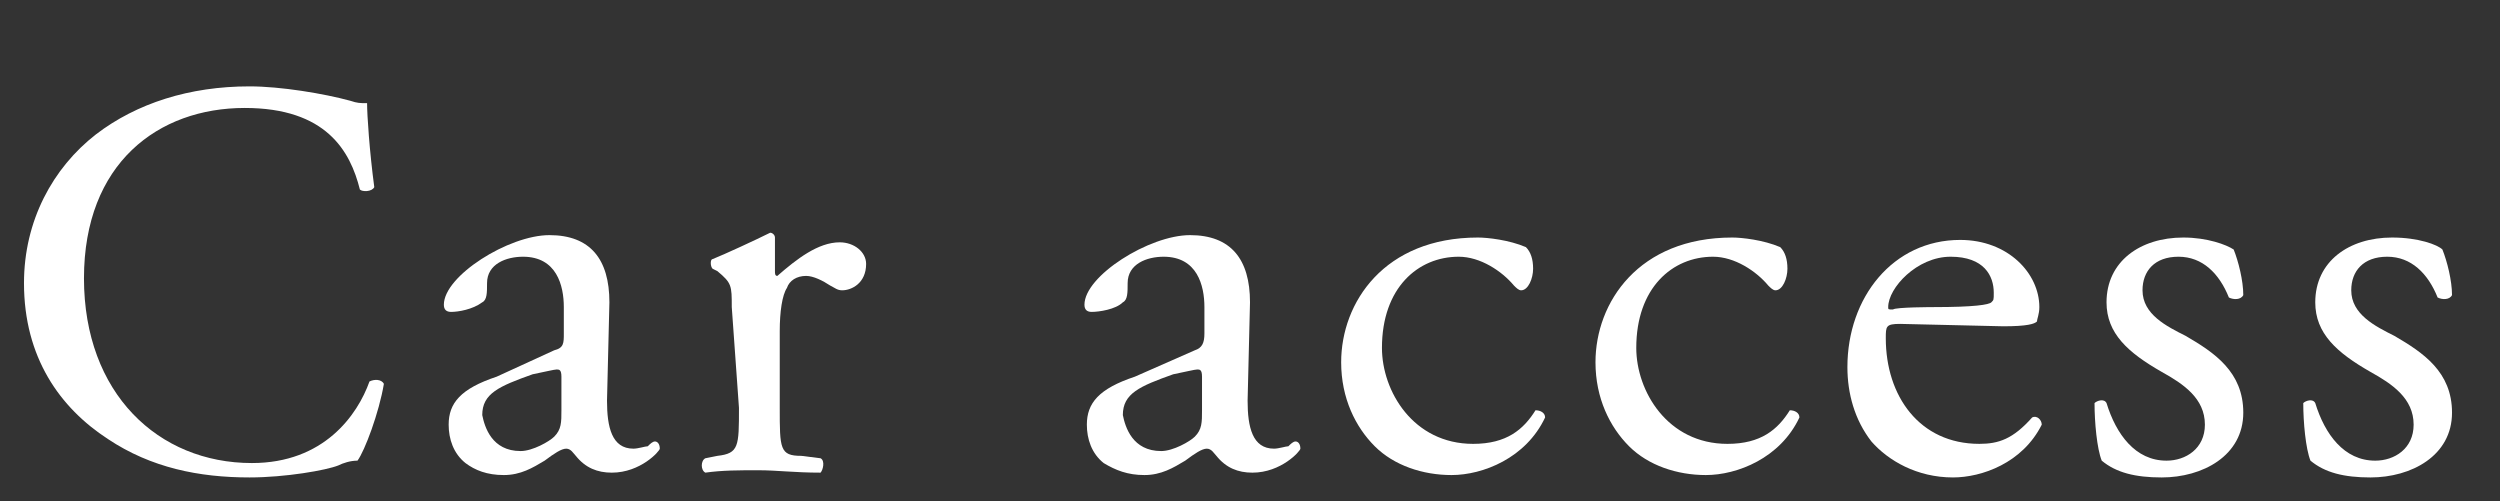
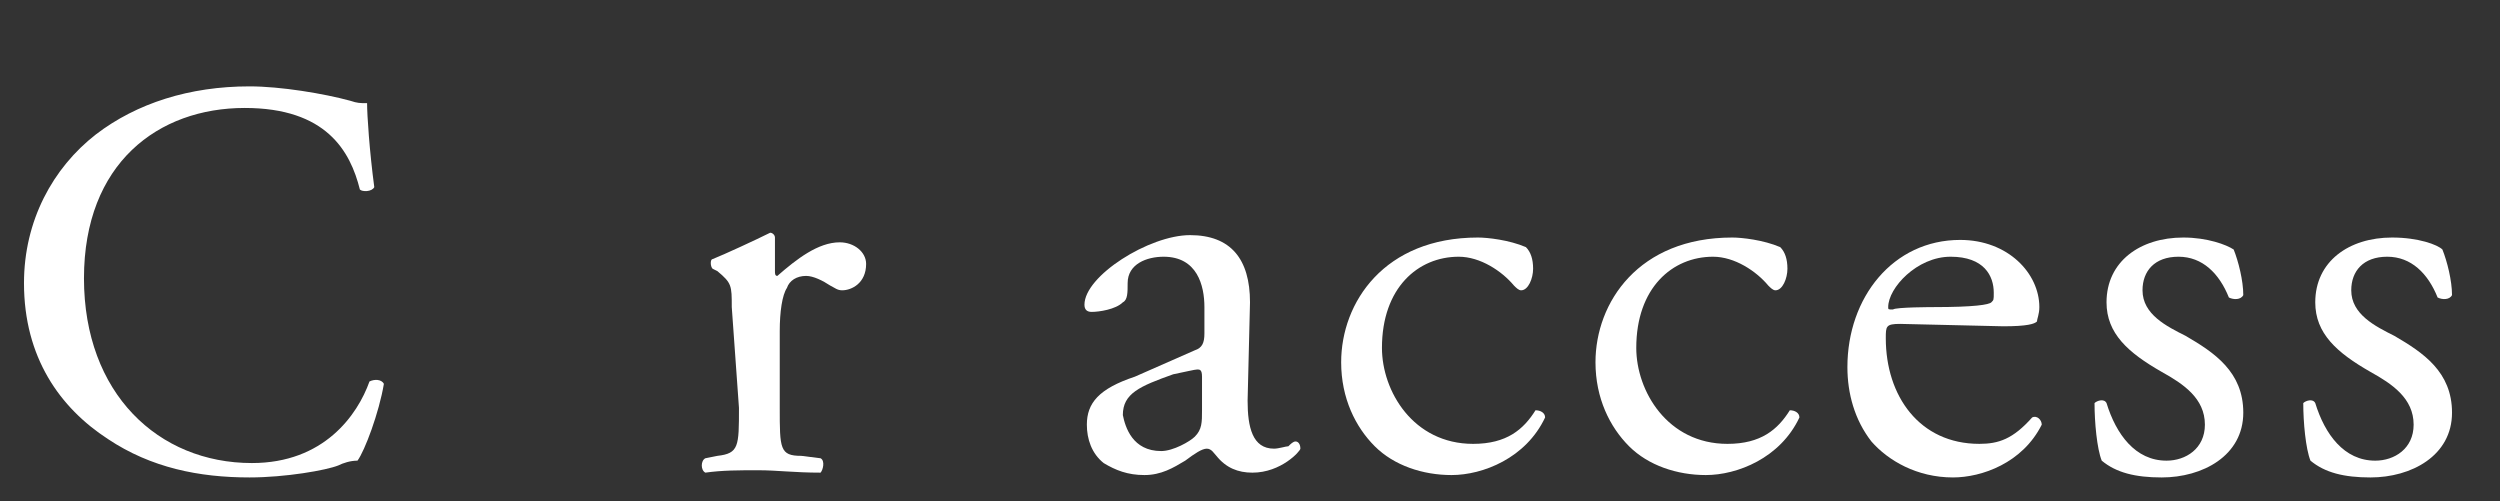
<svg xmlns="http://www.w3.org/2000/svg" version="1.1" id="_レイヤー_2" x="0px" y="0px" viewBox="0 0 104.2 20.9" style="enable-background:new 0 0 104.2 20.9;" xml:space="preserve">
  <rect x="0" y="0" width="104.2" height="20.9" fill="#333333" stroke="none" />
  <style type="text/css">
	.st0{fill:#FFFFFF;}
</style>
  <g id="_レイヤー_1-2">
    <g>
      <path class="st0" d="M4,5.6c1.7-1.3,3.9-2,6.4-2c1.3,0,3.1,0.3,4.2,0.6c0.3,0.1,0.4,0.1,0.7,0.1c0,0.5,0.1,2,0.3,3.5    c-0.1,0.2-0.5,0.2-0.6,0.1c-0.4-1.6-1.4-3.4-4.8-3.4c-3.6,0-6.7,2.3-6.7,7.1s3.1,7.7,7,7.7c3,0,4.4-2,4.9-3.4    c0.2-0.1,0.5-0.1,0.6,0.1c-0.2,1.2-0.8,2.8-1.1,3.2c-0.3,0-0.6,0.1-0.8,0.2c-0.5,0.2-2.2,0.5-3.7,0.5c-2.1,0-4.1-0.4-5.9-1.6    C2.5,17,1,14.9,1,11.8C1,9.2,2.2,7,4,5.6L4,5.6z" />
-       <path class="st0" d="M23.1,14.6c0.4-0.1,0.4-0.3,0.4-0.7l0-1.1c0-0.9-0.3-2.1-1.7-2.1c-0.7,0-1.5,0.3-1.5,1.1c0,0.4,0,0.7-0.2,0.8    c-0.4,0.3-1,0.4-1.3,0.4c-0.2,0-0.3-0.1-0.3-0.3c0-1.2,2.7-2.9,4.4-2.9s2.5,1,2.5,2.8l-0.1,4.1c0,1.1,0.2,2,1.1,2    c0.2,0,0.5-0.1,0.6-0.1c0.1-0.1,0.2-0.2,0.3-0.2c0.1,0,0.2,0.1,0.2,0.3c0,0.1-0.8,1-2,1c-0.6,0-1.1-0.2-1.5-0.7    c-0.1-0.1-0.2-0.3-0.4-0.3c-0.2,0-0.5,0.2-0.9,0.5c-0.5,0.3-1,0.6-1.7,0.6s-1.2-0.2-1.6-0.5c-0.5-0.4-0.7-1-0.7-1.6    c0-0.9,0.5-1.5,2-2L23.1,14.6L23.1,14.6z M21.7,18.8c0.5,0,1.2-0.4,1.4-0.6c0.3-0.3,0.3-0.6,0.3-1.1l0-1.4c0-0.3-0.1-0.3-0.2-0.3    s-0.5,0.1-1,0.2c-1.4,0.5-2.1,0.8-2.1,1.7C20.2,17.8,20.5,18.8,21.7,18.8L21.7,18.8z" />
      <path class="st0" d="M30.5,12.8c0-0.9,0-1-0.6-1.5l-0.2-0.1c-0.1-0.1-0.1-0.4,0-0.4c0.5-0.2,1.8-0.8,2.4-1.1    c0.1,0,0.2,0.1,0.2,0.2v1.4c0,0.1,0,0.2,0.1,0.2c0.8-0.7,1.7-1.4,2.6-1.4c0.6,0,1.1,0.4,1.1,0.9c0,0.8-0.6,1.1-1,1.1    c-0.2,0-0.3-0.1-0.5-0.2c-0.3-0.2-0.7-0.4-1-0.4c-0.4,0-0.7,0.2-0.8,0.5c-0.2,0.3-0.3,1-0.3,1.8v3.2c0,1.7,0,2,0.9,2l0.8,0.1    c0.2,0.1,0.1,0.5,0,0.6c-1.1,0-1.8-0.1-2.6-0.1s-1.5,0-2.2,0.1c-0.2-0.1-0.2-0.5,0-0.6l0.5-0.1c0.9-0.1,0.9-0.4,0.9-2L30.5,12.8    L30.5,12.8z" />
      <path class="st0" d="M49.8,14.6c0.3-0.1,0.4-0.3,0.4-0.7l0-1.1c0-0.9-0.3-2.1-1.7-2.1c-0.7,0-1.5,0.3-1.5,1.1c0,0.4,0,0.7-0.2,0.8    c-0.3,0.3-1,0.4-1.3,0.4c-0.2,0-0.3-0.1-0.3-0.3c0-1.2,2.7-2.9,4.4-2.9s2.5,1,2.5,2.8l-0.1,4.1c0,1.1,0.2,2,1.1,2    c0.2,0,0.5-0.1,0.6-0.1c0.1-0.1,0.2-0.2,0.3-0.2c0.1,0,0.2,0.1,0.2,0.3c0,0.1-0.8,1-2,1c-0.6,0-1.1-0.2-1.5-0.7    c-0.1-0.1-0.2-0.3-0.4-0.3c-0.2,0-0.5,0.2-0.9,0.5c-0.5,0.3-1,0.6-1.7,0.6s-1.2-0.2-1.7-0.5c-0.5-0.4-0.7-1-0.7-1.6    c0-0.9,0.5-1.5,2-2L49.8,14.6L49.8,14.6z M48.4,18.8c0.5,0,1.2-0.4,1.4-0.6c0.3-0.3,0.3-0.6,0.3-1.1l0-1.4c0-0.3-0.1-0.3-0.2-0.3    s-0.5,0.1-1,0.2c-1.4,0.5-2.1,0.8-2.1,1.7C46.9,17.8,47.2,18.8,48.4,18.8L48.4,18.8z" />
      <path class="st0" d="M63.6,10.3c0.2,0.2,0.3,0.5,0.3,0.9c0,0.4-0.2,0.9-0.5,0.9c-0.1,0-0.2-0.1-0.3-0.2c-0.5-0.6-1.4-1.2-2.3-1.2    c-1.7,0-3.2,1.3-3.2,3.8c0,1.8,1.3,4,3.8,4c1.4,0,2.1-0.6,2.6-1.4c0.2,0,0.4,0.1,0.4,0.3c-0.8,1.7-2.6,2.4-3.9,2.4    c-1.2,0-2.4-0.4-3.2-1.2c-0.8-0.8-1.4-2-1.4-3.5c0-2.5,1.8-5.2,5.7-5.2C62,9.9,62.9,10,63.6,10.3L63.6,10.3z" />
      <path class="st0" d="M74.2,10.3c0.2,0.2,0.3,0.5,0.3,0.9c0,0.4-0.2,0.9-0.5,0.9c-0.1,0-0.2-0.1-0.3-0.2c-0.5-0.6-1.4-1.2-2.3-1.2    c-1.7,0-3.2,1.3-3.2,3.8c0,1.8,1.3,4,3.8,4c1.4,0,2.1-0.6,2.6-1.4c0.2,0,0.4,0.1,0.4,0.3c-0.8,1.7-2.6,2.4-3.9,2.4    c-1.2,0-2.4-0.4-3.2-1.2c-0.8-0.8-1.4-2-1.4-3.5c0-2.5,1.8-5.2,5.7-5.2C72.6,9.9,73.5,10,74.2,10.3L74.2,10.3z" />
-       <path class="st0" d="M79.2,13.5c-0.6,0-0.6,0.1-0.6,0.6c0,2.4,1.4,4.4,3.9,4.4c0.8,0,1.4-0.2,2.2-1.1c0.2-0.1,0.4,0.1,0.4,0.3    c-0.8,1.6-2.5,2.2-3.7,2.2c-1.5,0-2.7-0.7-3.4-1.5c-0.7-0.9-1-2-1-3.1c0-2.9,1.9-5.3,4.7-5.3c2,0,3.3,1.4,3.3,2.8    c0,0.3-0.1,0.5-0.1,0.6c-0.1,0.1-0.4,0.2-1.4,0.2L79.2,13.5L79.2,13.5z M80.6,12.8c1.7,0,2.3-0.1,2.4-0.2c0.1-0.1,0.1-0.1,0.1-0.4    c0-0.7-0.4-1.5-1.8-1.5s-2.6,1.3-2.6,2.1c0,0.1,0,0.1,0.2,0.1C79,12.8,80.6,12.8,80.6,12.8z" />
+       <path class="st0" d="M79.2,13.5c-0.6,0-0.6,0.1-0.6,0.6c0,2.4,1.4,4.4,3.9,4.4c0.8,0,1.4-0.2,2.2-1.1c0.2-0.1,0.4,0.1,0.4,0.3    c-0.8,1.6-2.5,2.2-3.7,2.2c-1.5,0-2.7-0.7-3.4-1.5c-0.7-0.9-1-2-1-3.1c0-2.9,1.9-5.3,4.7-5.3c2,0,3.3,1.4,3.3,2.8    c0,0.3-0.1,0.5-0.1,0.6c-0.1,0.1-0.4,0.2-1.4,0.2L79.2,13.5z M80.6,12.8c1.7,0,2.3-0.1,2.4-0.2c0.1-0.1,0.1-0.1,0.1-0.4    c0-0.7-0.4-1.5-1.8-1.5s-2.6,1.3-2.6,2.1c0,0.1,0,0.1,0.2,0.1C79,12.8,80.6,12.8,80.6,12.8z" />
      <path class="st0" d="M93.1,10.4c0.2,0.5,0.4,1.3,0.4,1.9c-0.1,0.2-0.4,0.2-0.6,0.1c-0.4-1-1.1-1.7-2.1-1.7s-1.5,0.6-1.5,1.4    c0,1,1,1.5,1.8,1.9c1.2,0.7,2.4,1.5,2.4,3.2c0,1.8-1.7,2.7-3.4,2.7c-1.1,0-1.9-0.2-2.5-0.7c-0.2-0.5-0.3-1.6-0.3-2.4    c0.1-0.1,0.4-0.2,0.5,0c0.4,1.3,1.2,2.4,2.5,2.4c0.8,0,1.6-0.5,1.6-1.5c0-1.1-0.9-1.7-1.8-2.2c-1.4-0.8-2.3-1.6-2.3-2.9    c0-1.7,1.4-2.7,3.2-2.7C92,9.9,92.8,10.2,93.1,10.4L93.1,10.4z" />
      <path class="st0" d="M101.8,10.4c0.2,0.5,0.4,1.3,0.4,1.9c-0.1,0.2-0.4,0.2-0.6,0.1c-0.4-1-1.1-1.7-2.1-1.7s-1.5,0.6-1.5,1.4    c0,1,1,1.5,1.8,1.9c1.2,0.7,2.4,1.5,2.4,3.2c0,1.8-1.7,2.7-3.4,2.7c-1.1,0-1.9-0.2-2.5-0.7c-0.2-0.5-0.3-1.6-0.3-2.4    c0.1-0.1,0.4-0.2,0.5,0c0.4,1.3,1.2,2.4,2.5,2.4c0.8,0,1.6-0.5,1.6-1.5c0-1.1-0.9-1.7-1.8-2.2c-1.4-0.8-2.3-1.6-2.3-2.9    c0-1.7,1.4-2.7,3.2-2.7C100.8,9.9,101.6,10.2,101.8,10.4L101.8,10.4z" />
    </g>
  </g>
</svg>